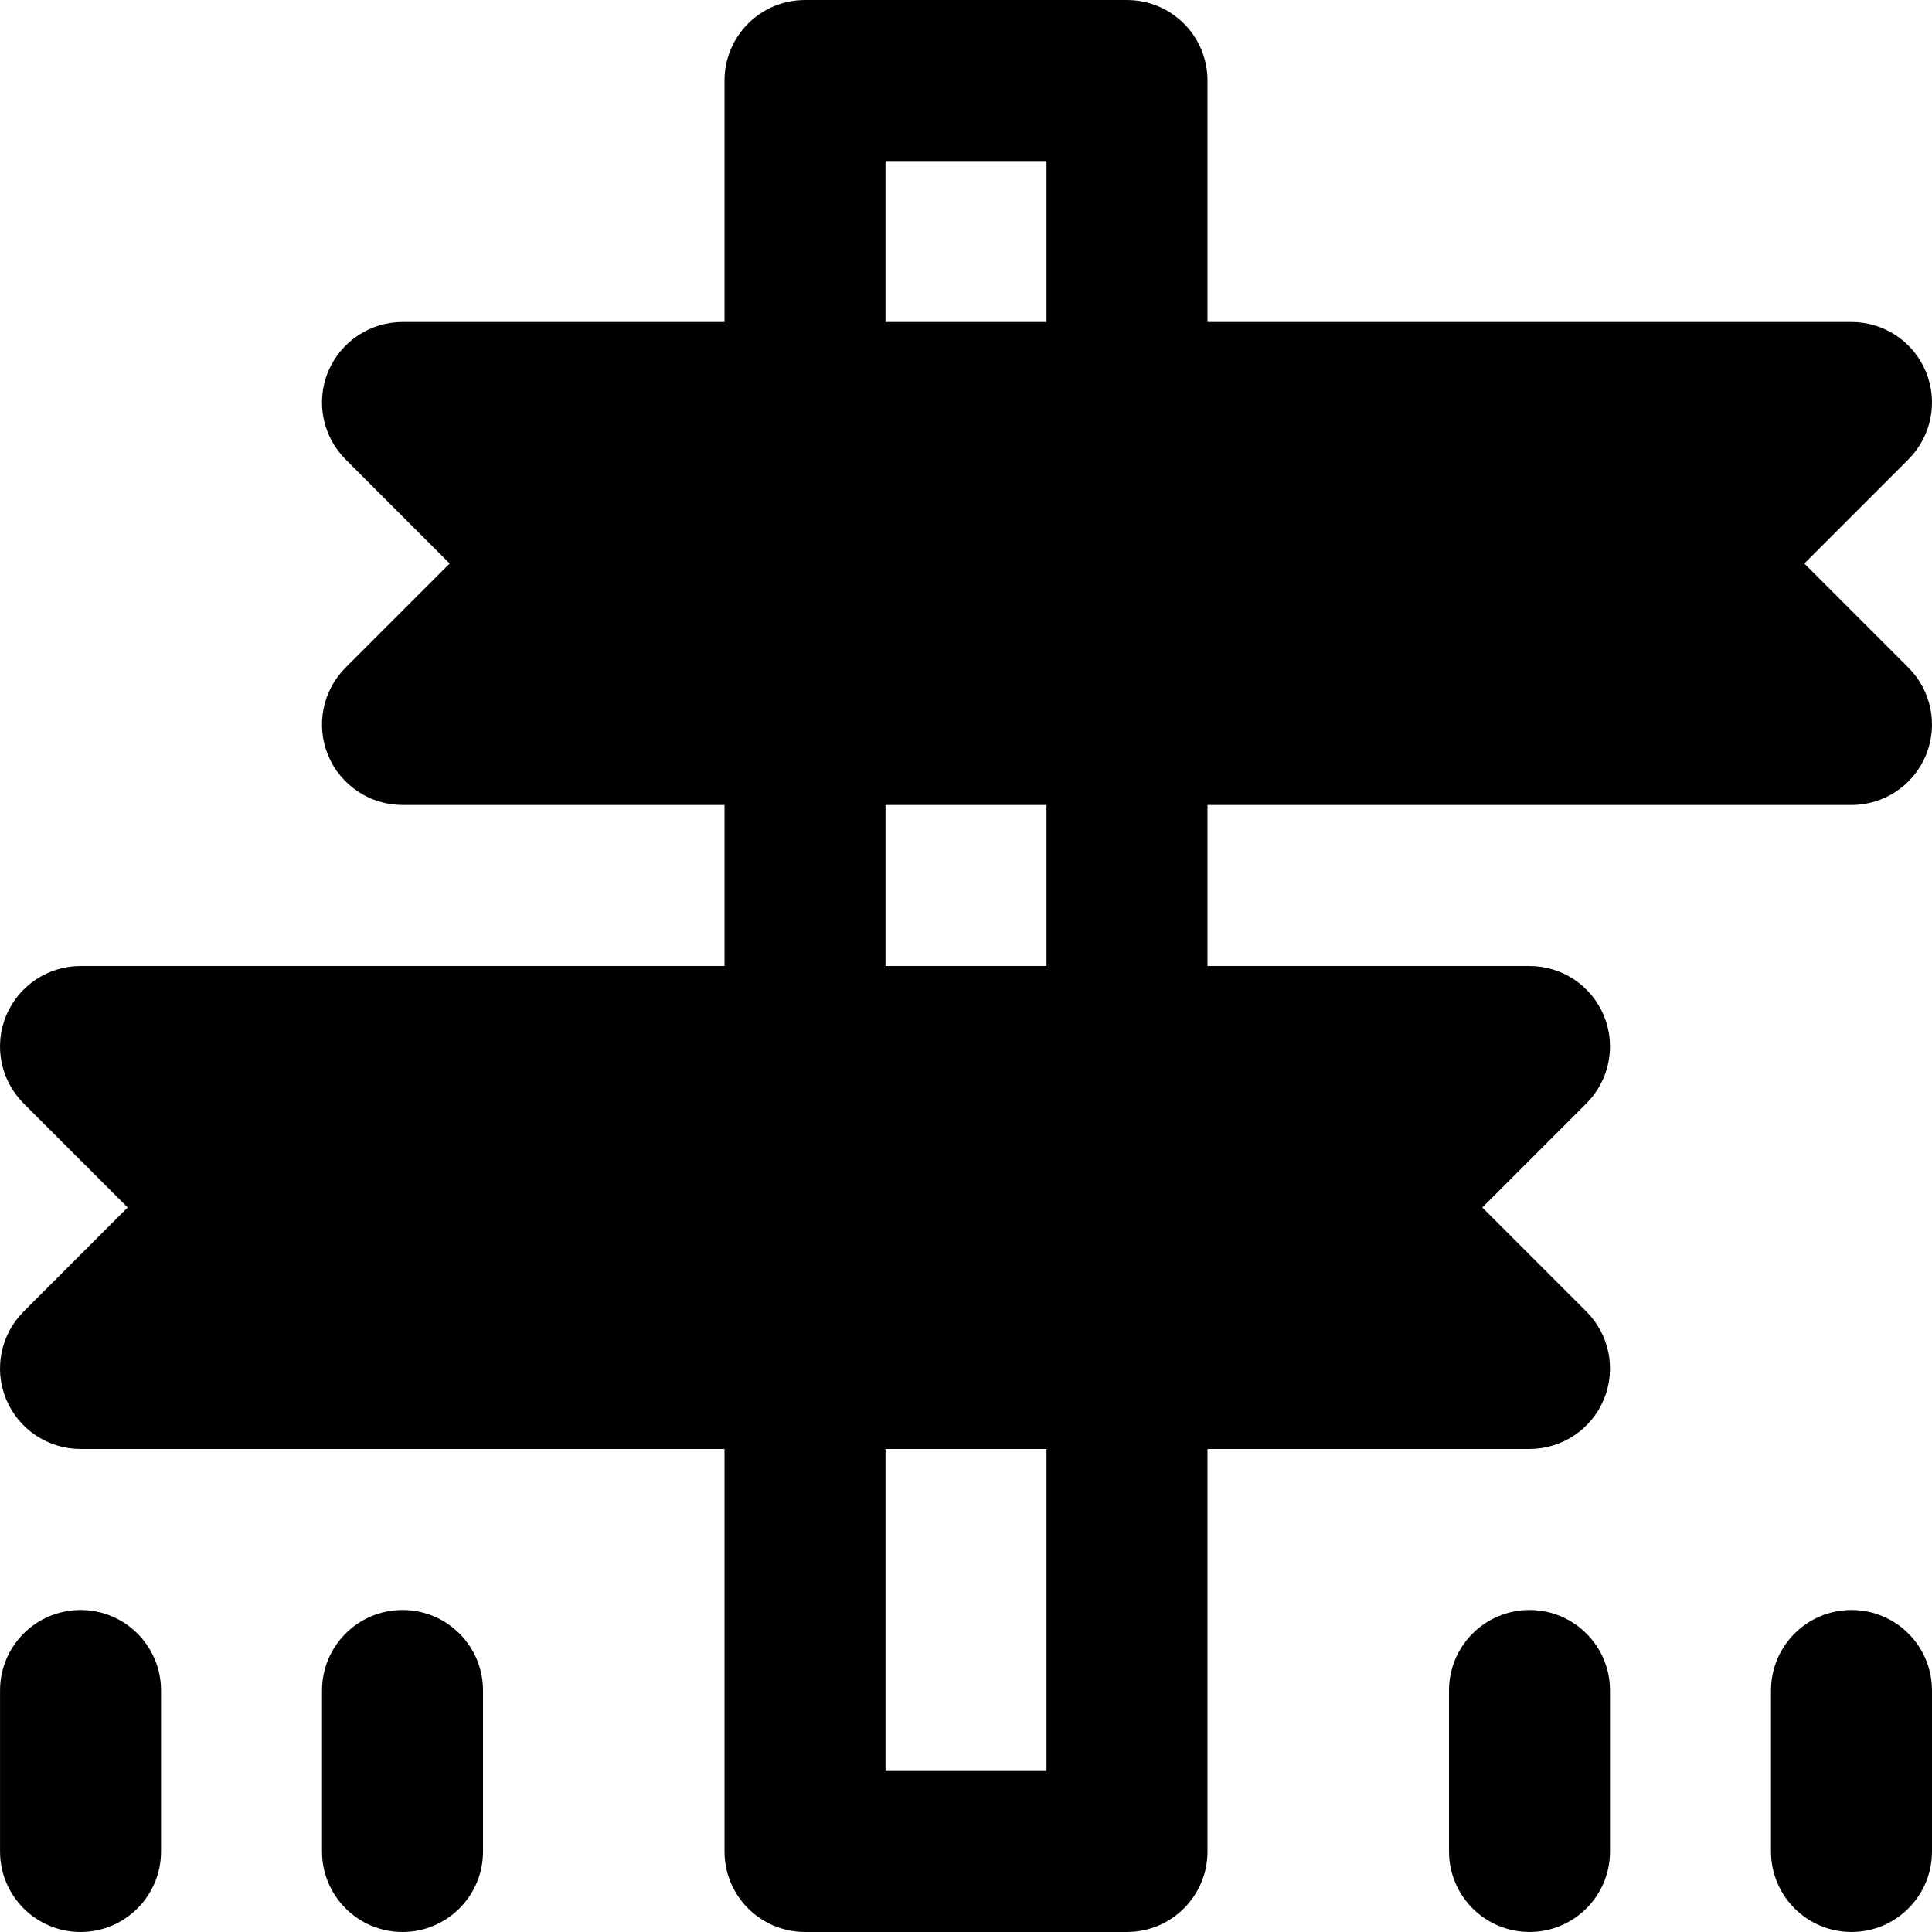
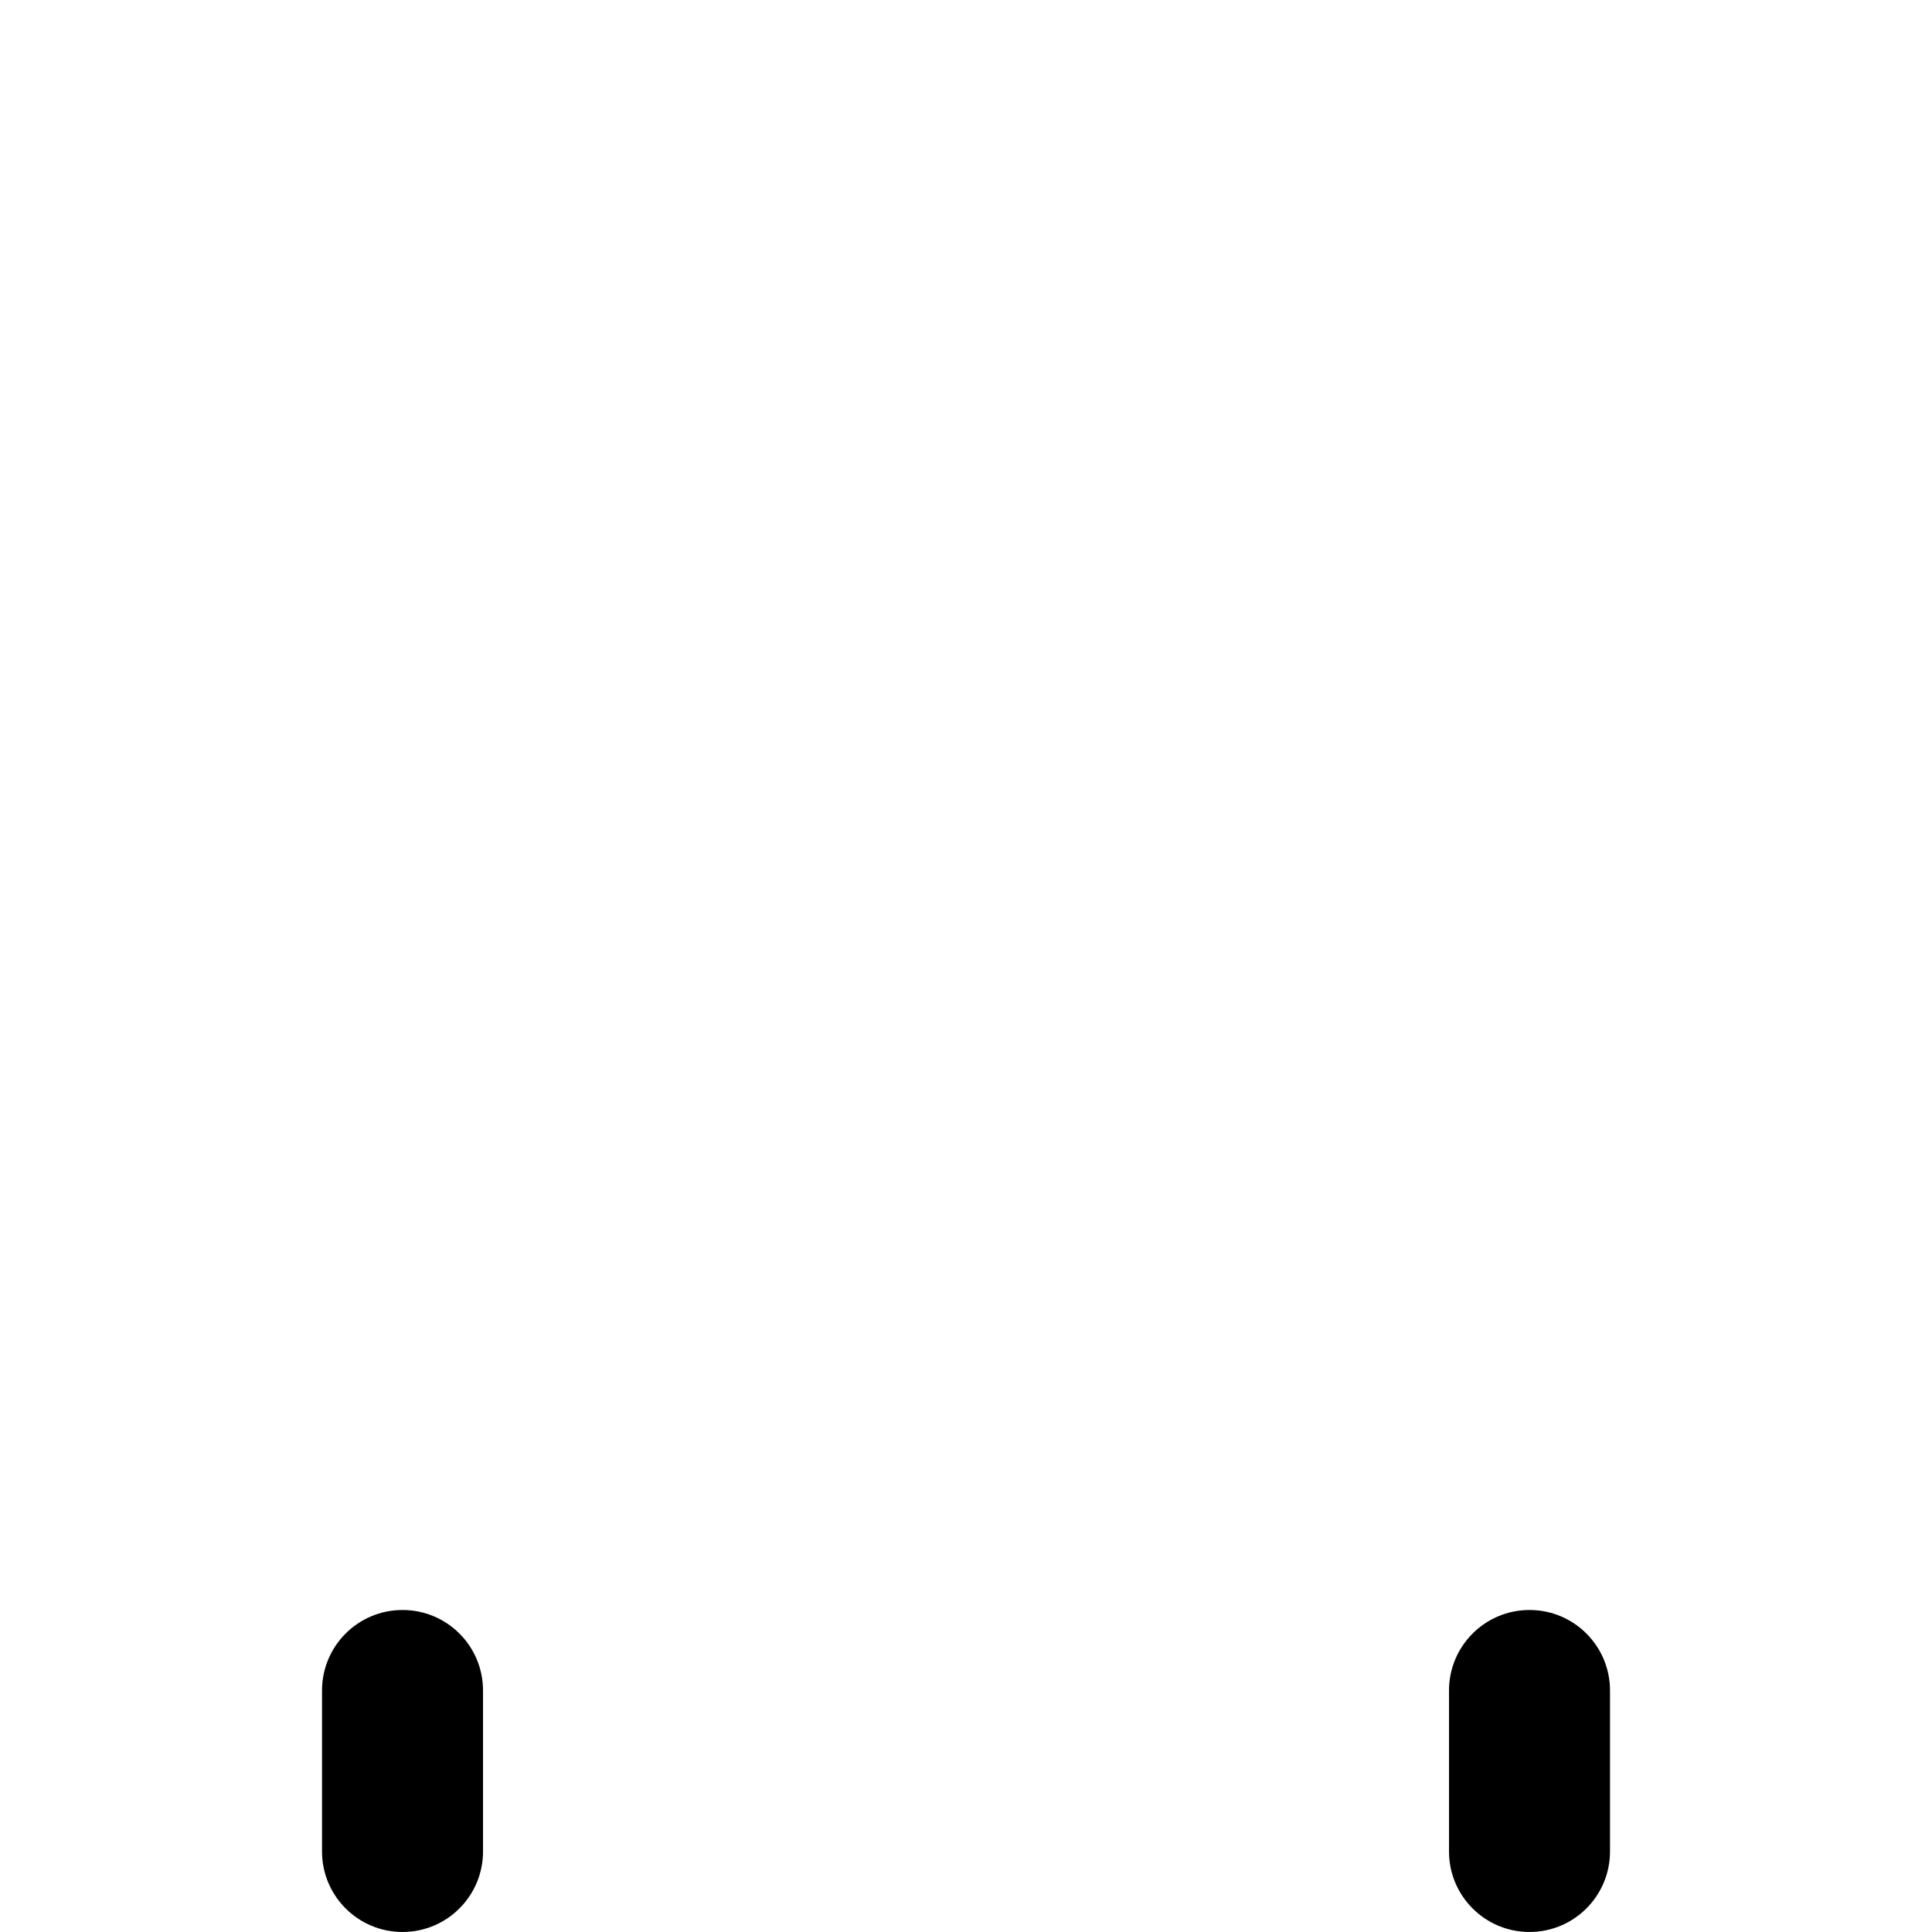
<svg xmlns="http://www.w3.org/2000/svg" fill="#000000" height="800px" width="800px" version="1.1" id="Layer_1" viewBox="0 0 512.001 512.001" xml:space="preserve">
  <g>
    <g>
-       <path d="M478.163,149.335l27.584-27.584c6.101-6.101,7.936-15.275,4.629-23.253c-3.285-7.957-11.072-13.162-19.712-13.162H320    V21.337c0-11.776-9.536-21.333-21.333-21.333h-85.332c-11.797,0-21.333,9.557-21.333,21.333v63.999H106.67    c-8.619,0-16.405,5.205-19.712,13.162c-3.306,7.979-1.472,17.152,4.629,23.253l27.584,27.584l-27.584,27.584    c-6.101,6.101-7.936,15.275-4.629,23.253c3.306,7.957,11.094,13.162,19.712,13.162h85.332V256H21.338    c-8.619,0-16.405,5.205-19.712,13.162c-3.306,7.978-1.472,17.152,4.629,23.253l27.584,27.584L6.255,347.582    c-6.101,6.101-7.936,15.275-4.629,23.253c3.306,7.957,11.094,13.162,19.712,13.162h170.664v106.665    c0,11.776,9.536,21.333,21.333,21.333h85.332c11.797,0,21.333-9.557,21.333-21.333V383.997h85.332    c8.639,0,16.427-5.205,19.711-13.162c3.306-7.978,1.472-17.152-4.629-23.253l-27.584-27.584l27.584-27.584    c6.101-6.101,7.936-15.275,4.629-23.253C421.757,261.205,413.971,256,405.332,256H320v-42.666h170.664    c8.639,0,16.427-5.205,19.712-13.162c3.306-7.979,1.472-17.152-4.629-23.253L478.163,149.335z M277.334,469.329h-42.666v-85.332    h42.666V469.329z M277.334,256h-42.666v-42.666h42.666V256z M277.334,85.336h-42.666V42.67h42.666V85.336z" />
-     </g>
+       </g>
  </g>
  <g>
    <g>
-       <path d="M21.342,426.665c-11.797,0-21.333,9.557-21.333,21.333v42.666c0,11.776,9.536,21.333,21.333,21.333    s21.333-9.557,21.333-21.333v-42.666C42.675,436.223,33.139,426.665,21.342,426.665z" />
-     </g>
+       </g>
  </g>
  <g>
    <g>
      <path d="M106.674,426.665c-11.797,0-21.333,9.557-21.333,21.333v42.666c0,11.776,9.536,21.333,21.333,21.333    c11.797,0,21.333-9.557,21.333-21.333v-42.666C128.007,436.223,118.471,426.665,106.674,426.665z" />
    </g>
  </g>
  <g>
    <g>
      <path d="M405.336,426.665c-11.797,0-21.333,9.557-21.333,21.333v42.666c0,11.776,9.536,21.333,21.333,21.333    c11.797,0,21.333-9.557,21.333-21.333v-42.666C426.669,436.223,417.132,426.665,405.336,426.665z" />
    </g>
  </g>
  <g>
    <g>
-       <path d="M490.668,426.665c-11.797,0-21.333,9.557-21.333,21.333v42.666c0,11.776,9.536,21.333,21.333,21.333    s21.333-9.557,21.333-21.333v-42.666C512.001,436.223,502.464,426.665,490.668,426.665z" />
-     </g>
+       </g>
  </g>
</svg>